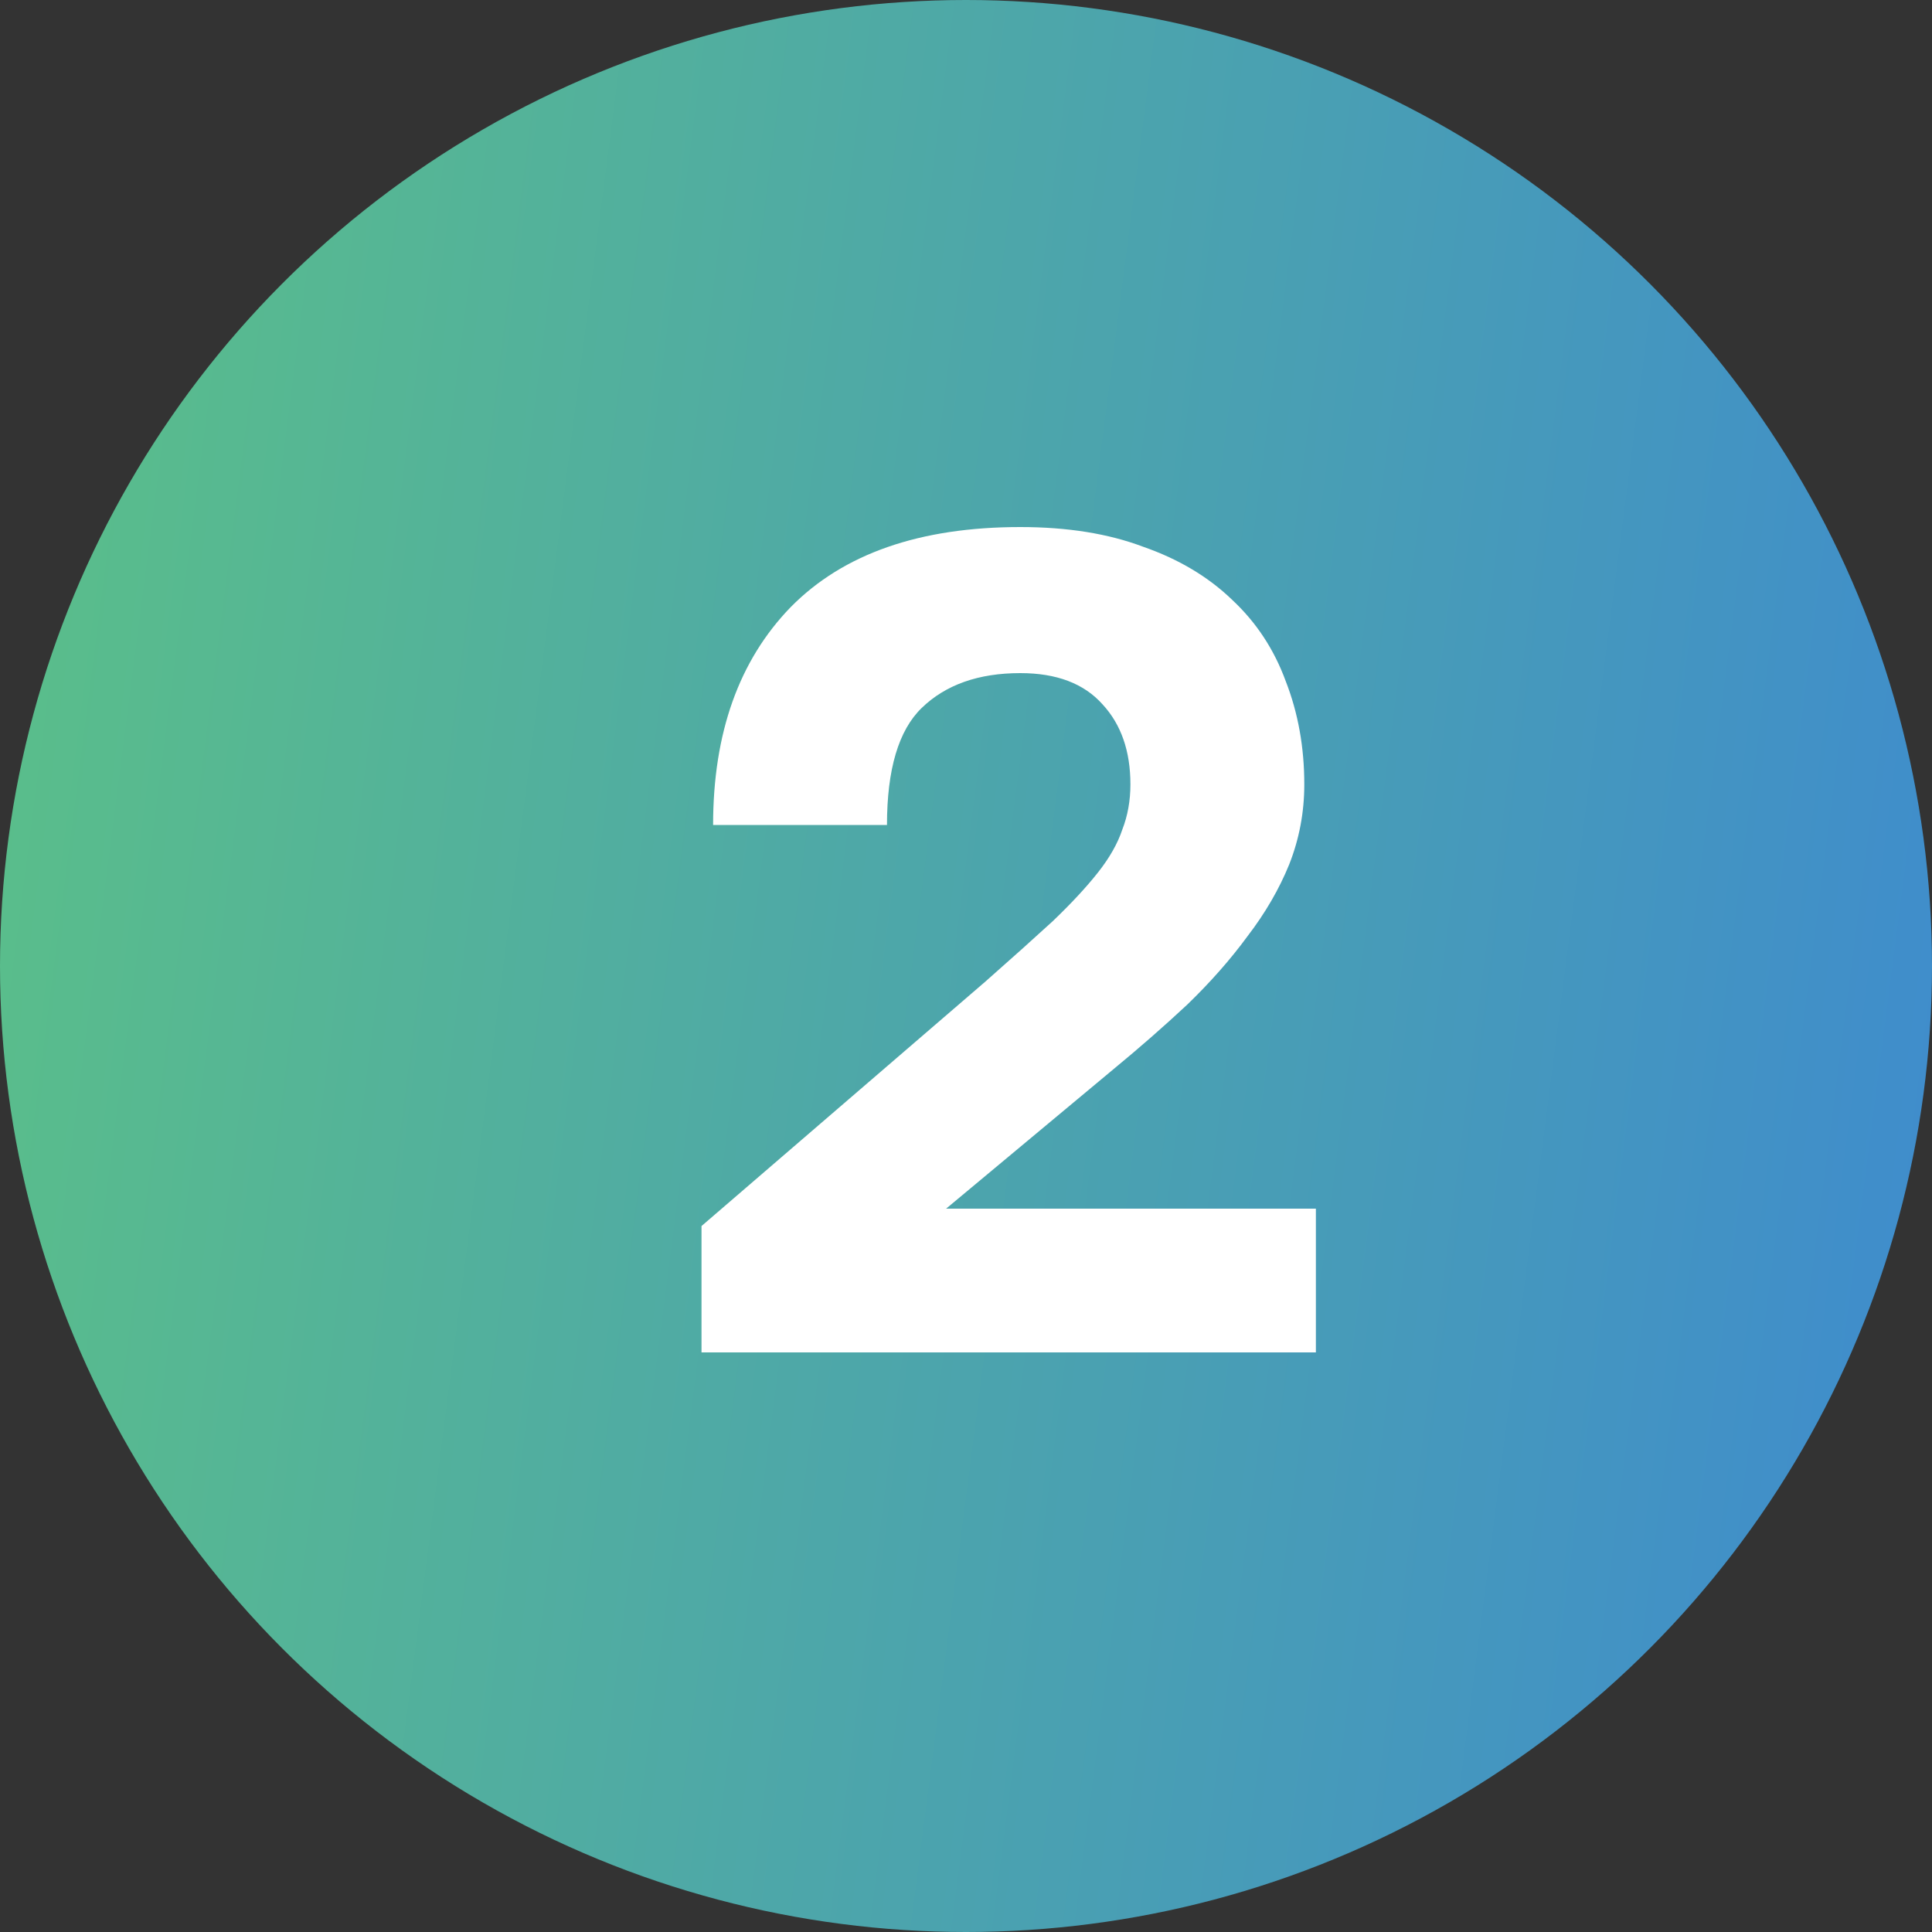
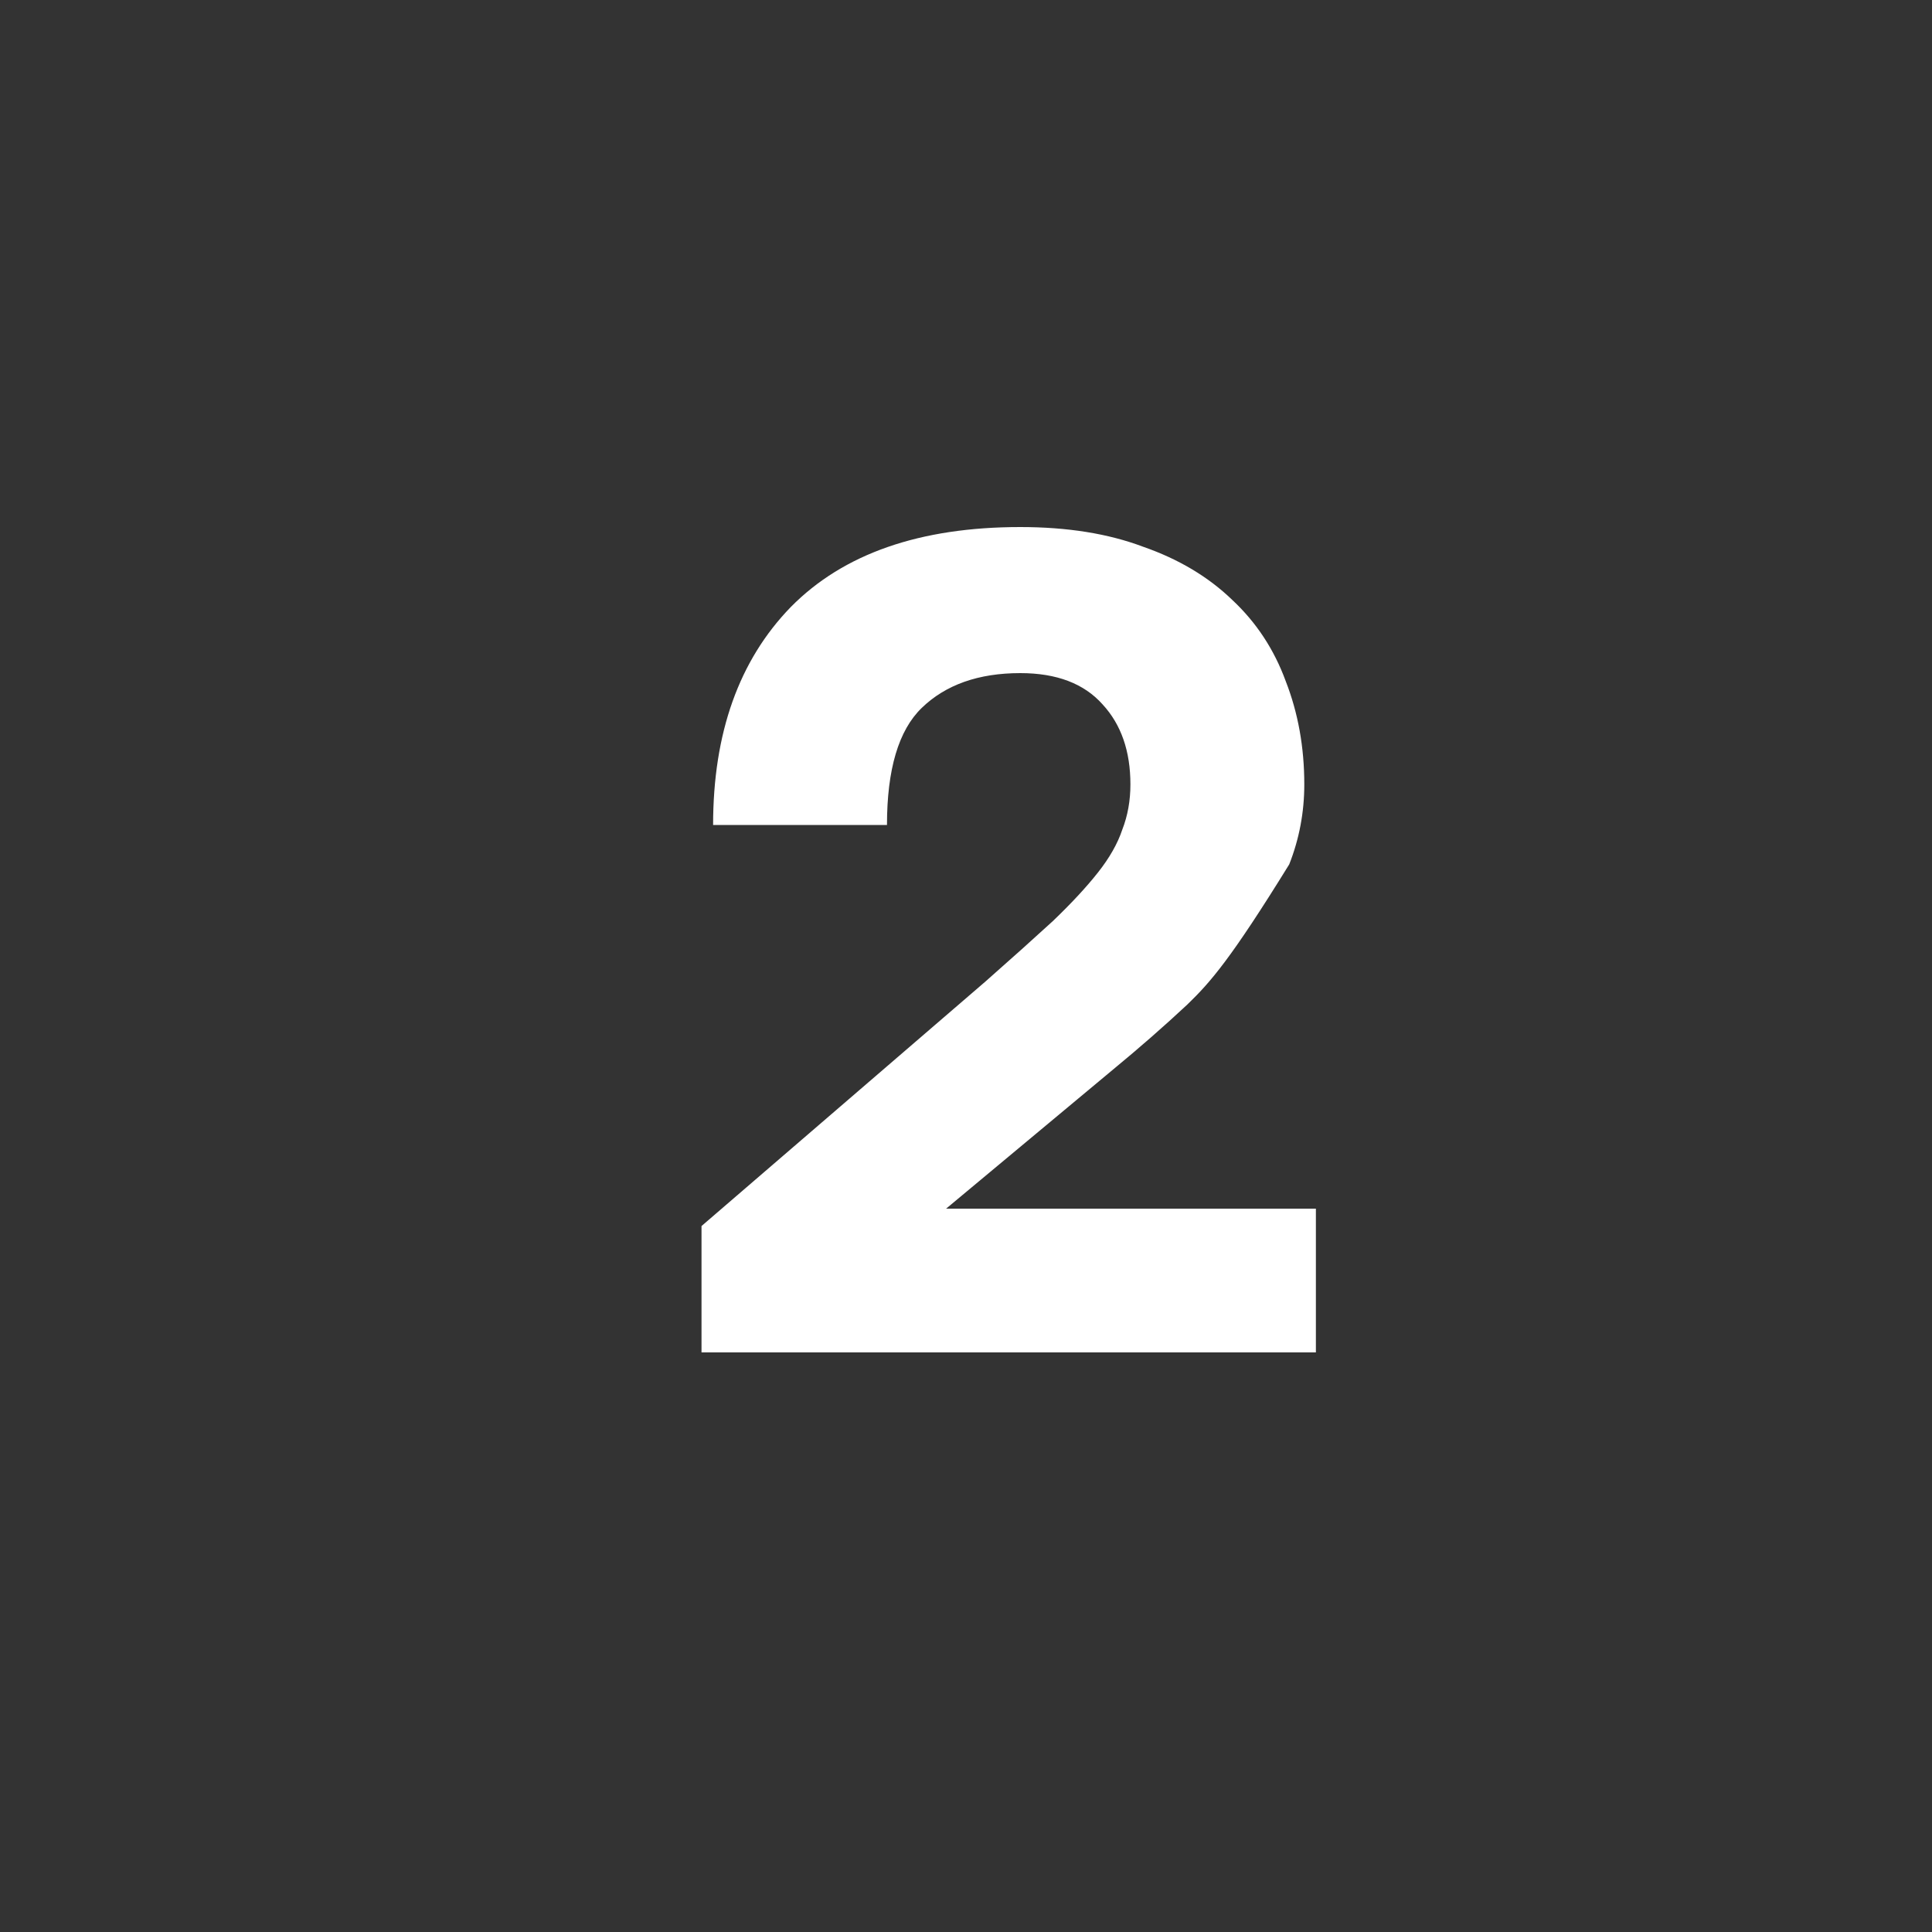
<svg xmlns="http://www.w3.org/2000/svg" width="20" height="20" viewBox="0 0 20 20" fill="none">
  <rect x="0" y="0" width="20" height="20" fill="#333333" stroke="none" />
-   <circle cx="10" cy="10" r="10" fill="url(#paint0_linear_7_290)" />
-   <path d="M7.262 12.692L10.202 10.16C10.474 9.92 10.706 9.712 10.898 9.536C11.09 9.352 11.246 9.184 11.366 9.032C11.486 8.88 11.57 8.732 11.618 8.588C11.674 8.444 11.702 8.288 11.702 8.12C11.702 7.776 11.606 7.5 11.414 7.292C11.222 7.076 10.938 6.968 10.562 6.968C10.13 6.968 9.79 7.088 9.542 7.328C9.302 7.56 9.182 7.964 9.182 8.54H7.382C7.382 7.588 7.65 6.836 8.186 6.284C8.73 5.732 9.522 5.456 10.562 5.456C11.05 5.456 11.474 5.524 11.834 5.66C12.202 5.788 12.51 5.972 12.758 6.212C13.006 6.444 13.19 6.724 13.31 7.052C13.438 7.38 13.502 7.736 13.502 8.12C13.502 8.408 13.45 8.684 13.346 8.948C13.242 9.204 13.098 9.452 12.914 9.692C12.738 9.932 12.53 10.168 12.29 10.4C12.05 10.624 11.794 10.848 11.522 11.072L9.794 12.512H13.622V14H7.262V12.692Z" fill="white" />
+   <path d="M7.262 12.692L10.202 10.16C10.474 9.92 10.706 9.712 10.898 9.536C11.09 9.352 11.246 9.184 11.366 9.032C11.486 8.88 11.57 8.732 11.618 8.588C11.674 8.444 11.702 8.288 11.702 8.12C11.702 7.776 11.606 7.5 11.414 7.292C11.222 7.076 10.938 6.968 10.562 6.968C10.13 6.968 9.79 7.088 9.542 7.328C9.302 7.56 9.182 7.964 9.182 8.54H7.382C7.382 7.588 7.65 6.836 8.186 6.284C8.73 5.732 9.522 5.456 10.562 5.456C11.05 5.456 11.474 5.524 11.834 5.66C12.202 5.788 12.51 5.972 12.758 6.212C13.006 6.444 13.19 6.724 13.31 7.052C13.438 7.38 13.502 7.736 13.502 8.12C13.502 8.408 13.45 8.684 13.346 8.948C12.738 9.932 12.53 10.168 12.29 10.4C12.05 10.624 11.794 10.848 11.522 11.072L9.794 12.512H13.622V14H7.262V12.692Z" fill="white" />
  <defs>
    <linearGradient id="paint0_linear_7_290" x1="-1.32" y1="-3.267" x2="25.706" y2="0.216" gradientUnits="userSpaceOnUse">
      <stop stop-color="#5DC482" />
      <stop offset="1" stop-color="#3A83D9" />
    </linearGradient>
  </defs>
</svg>